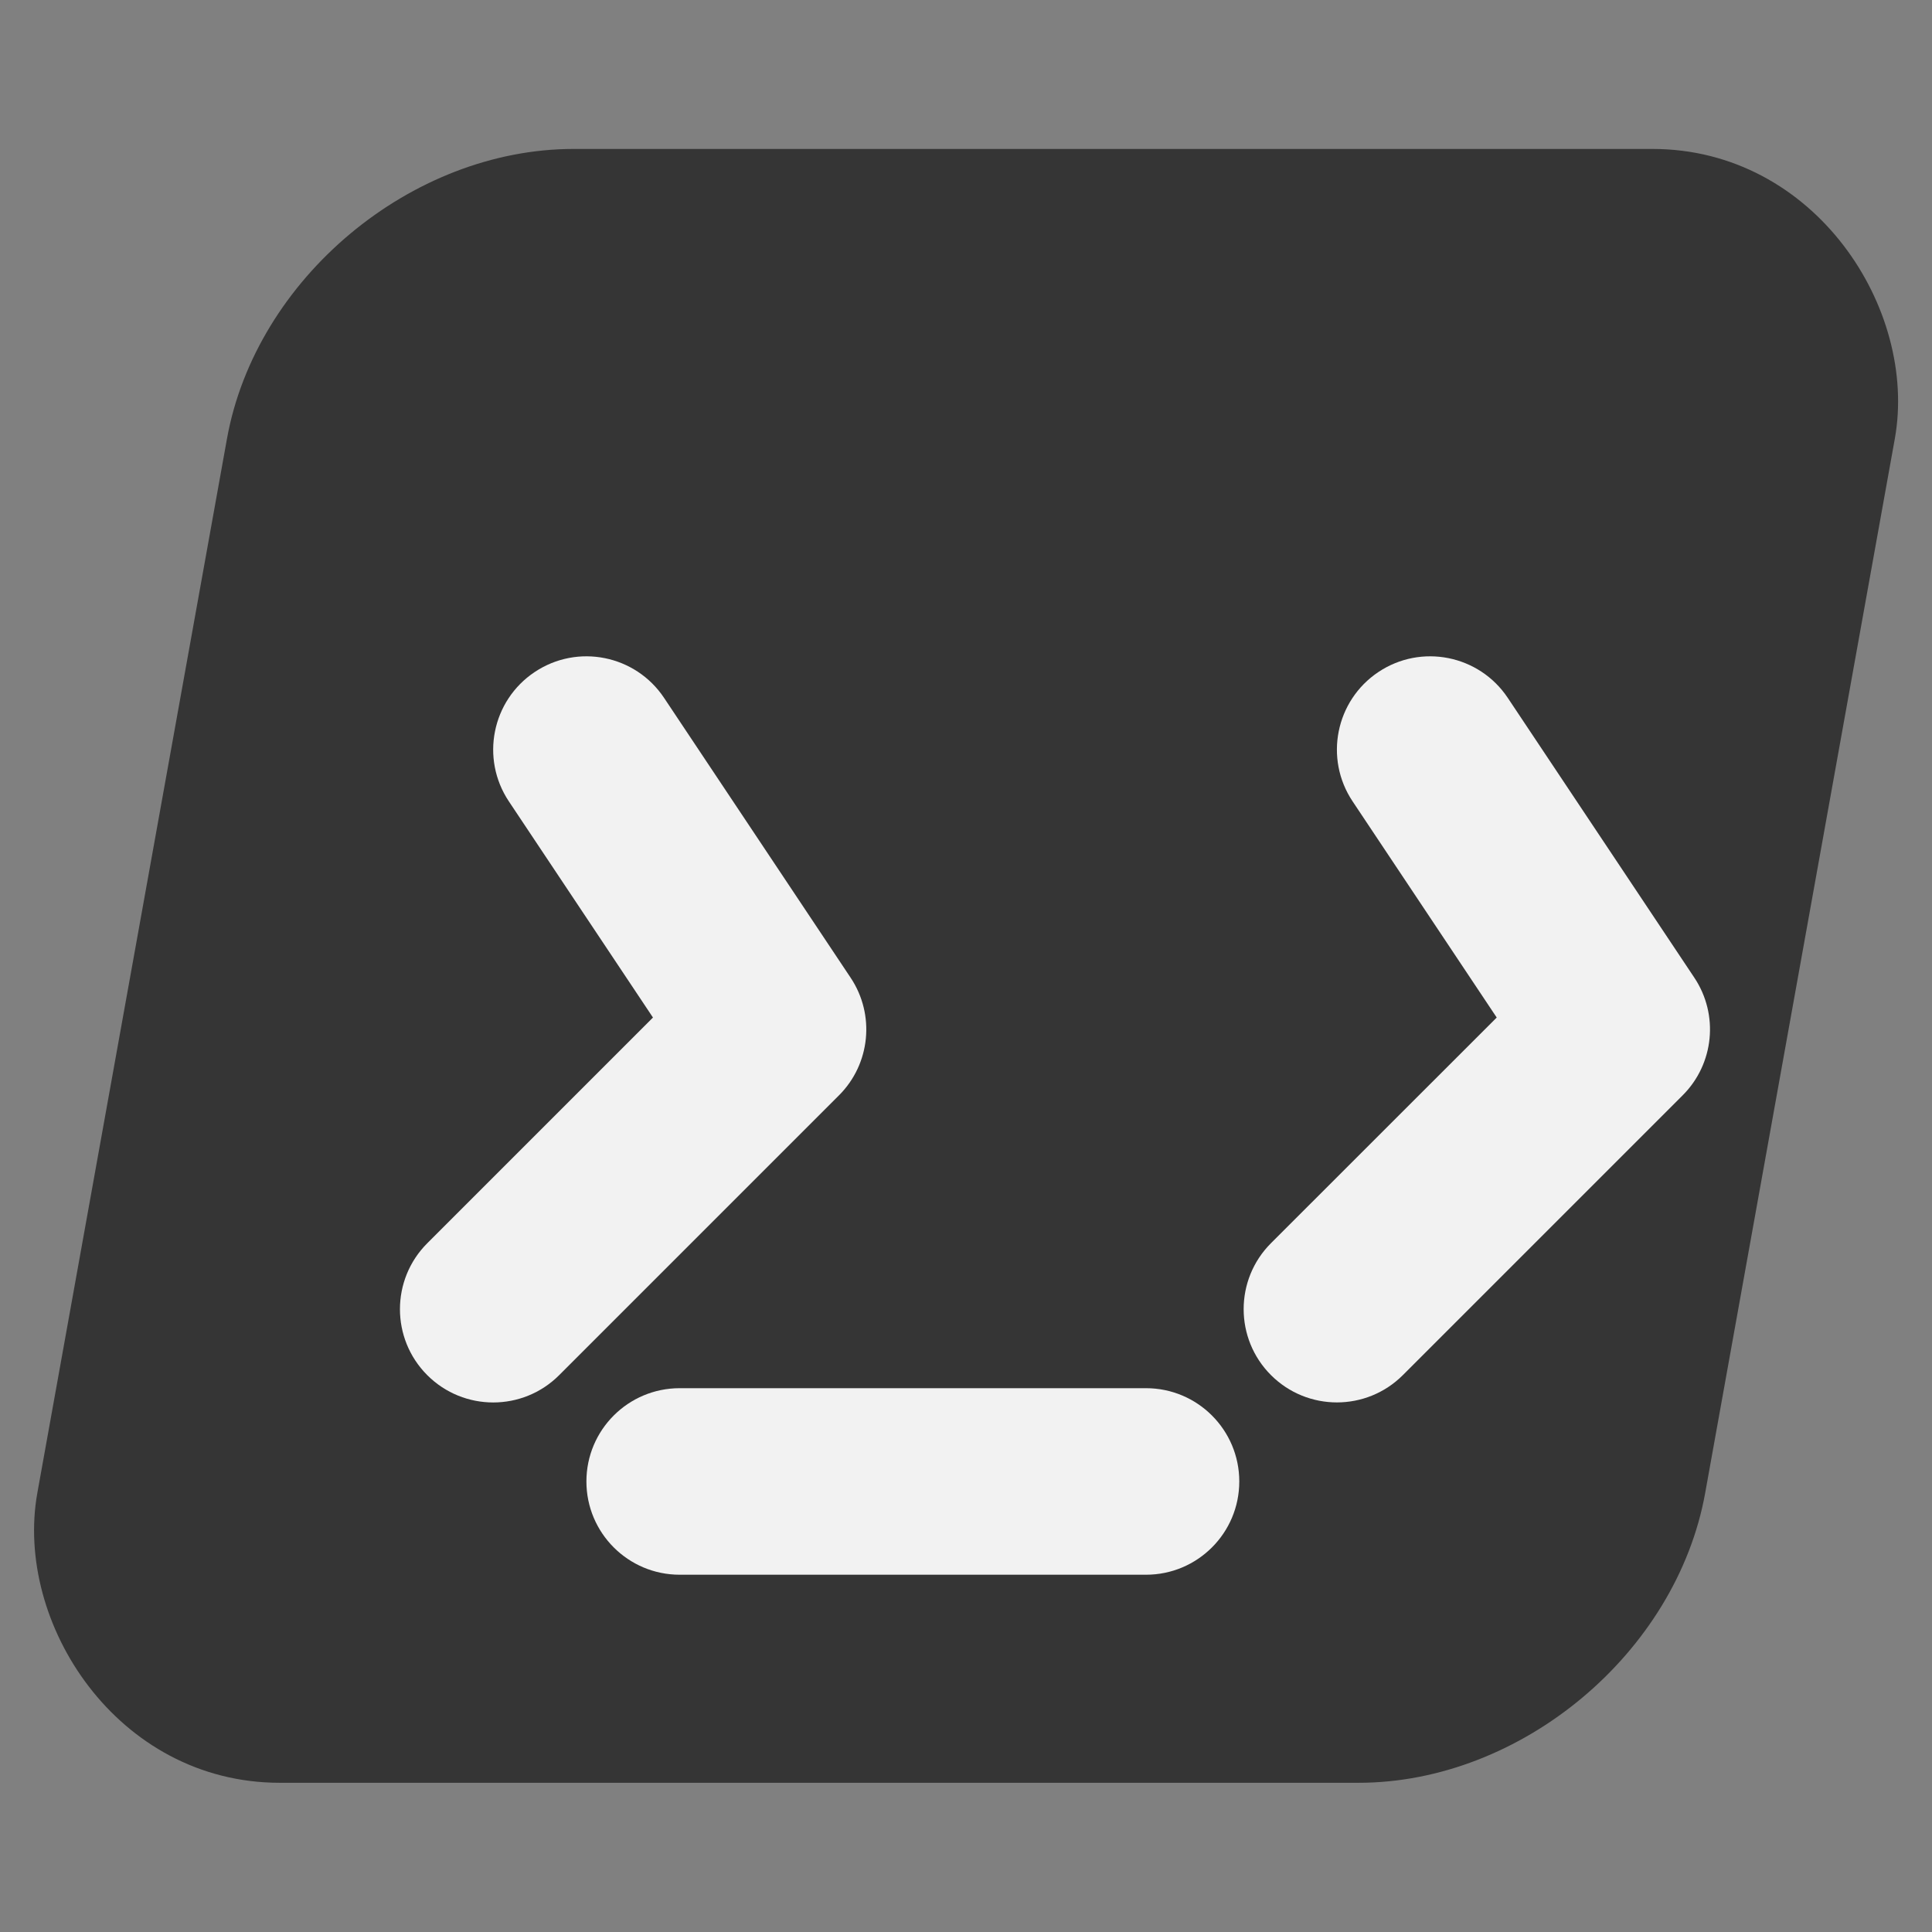
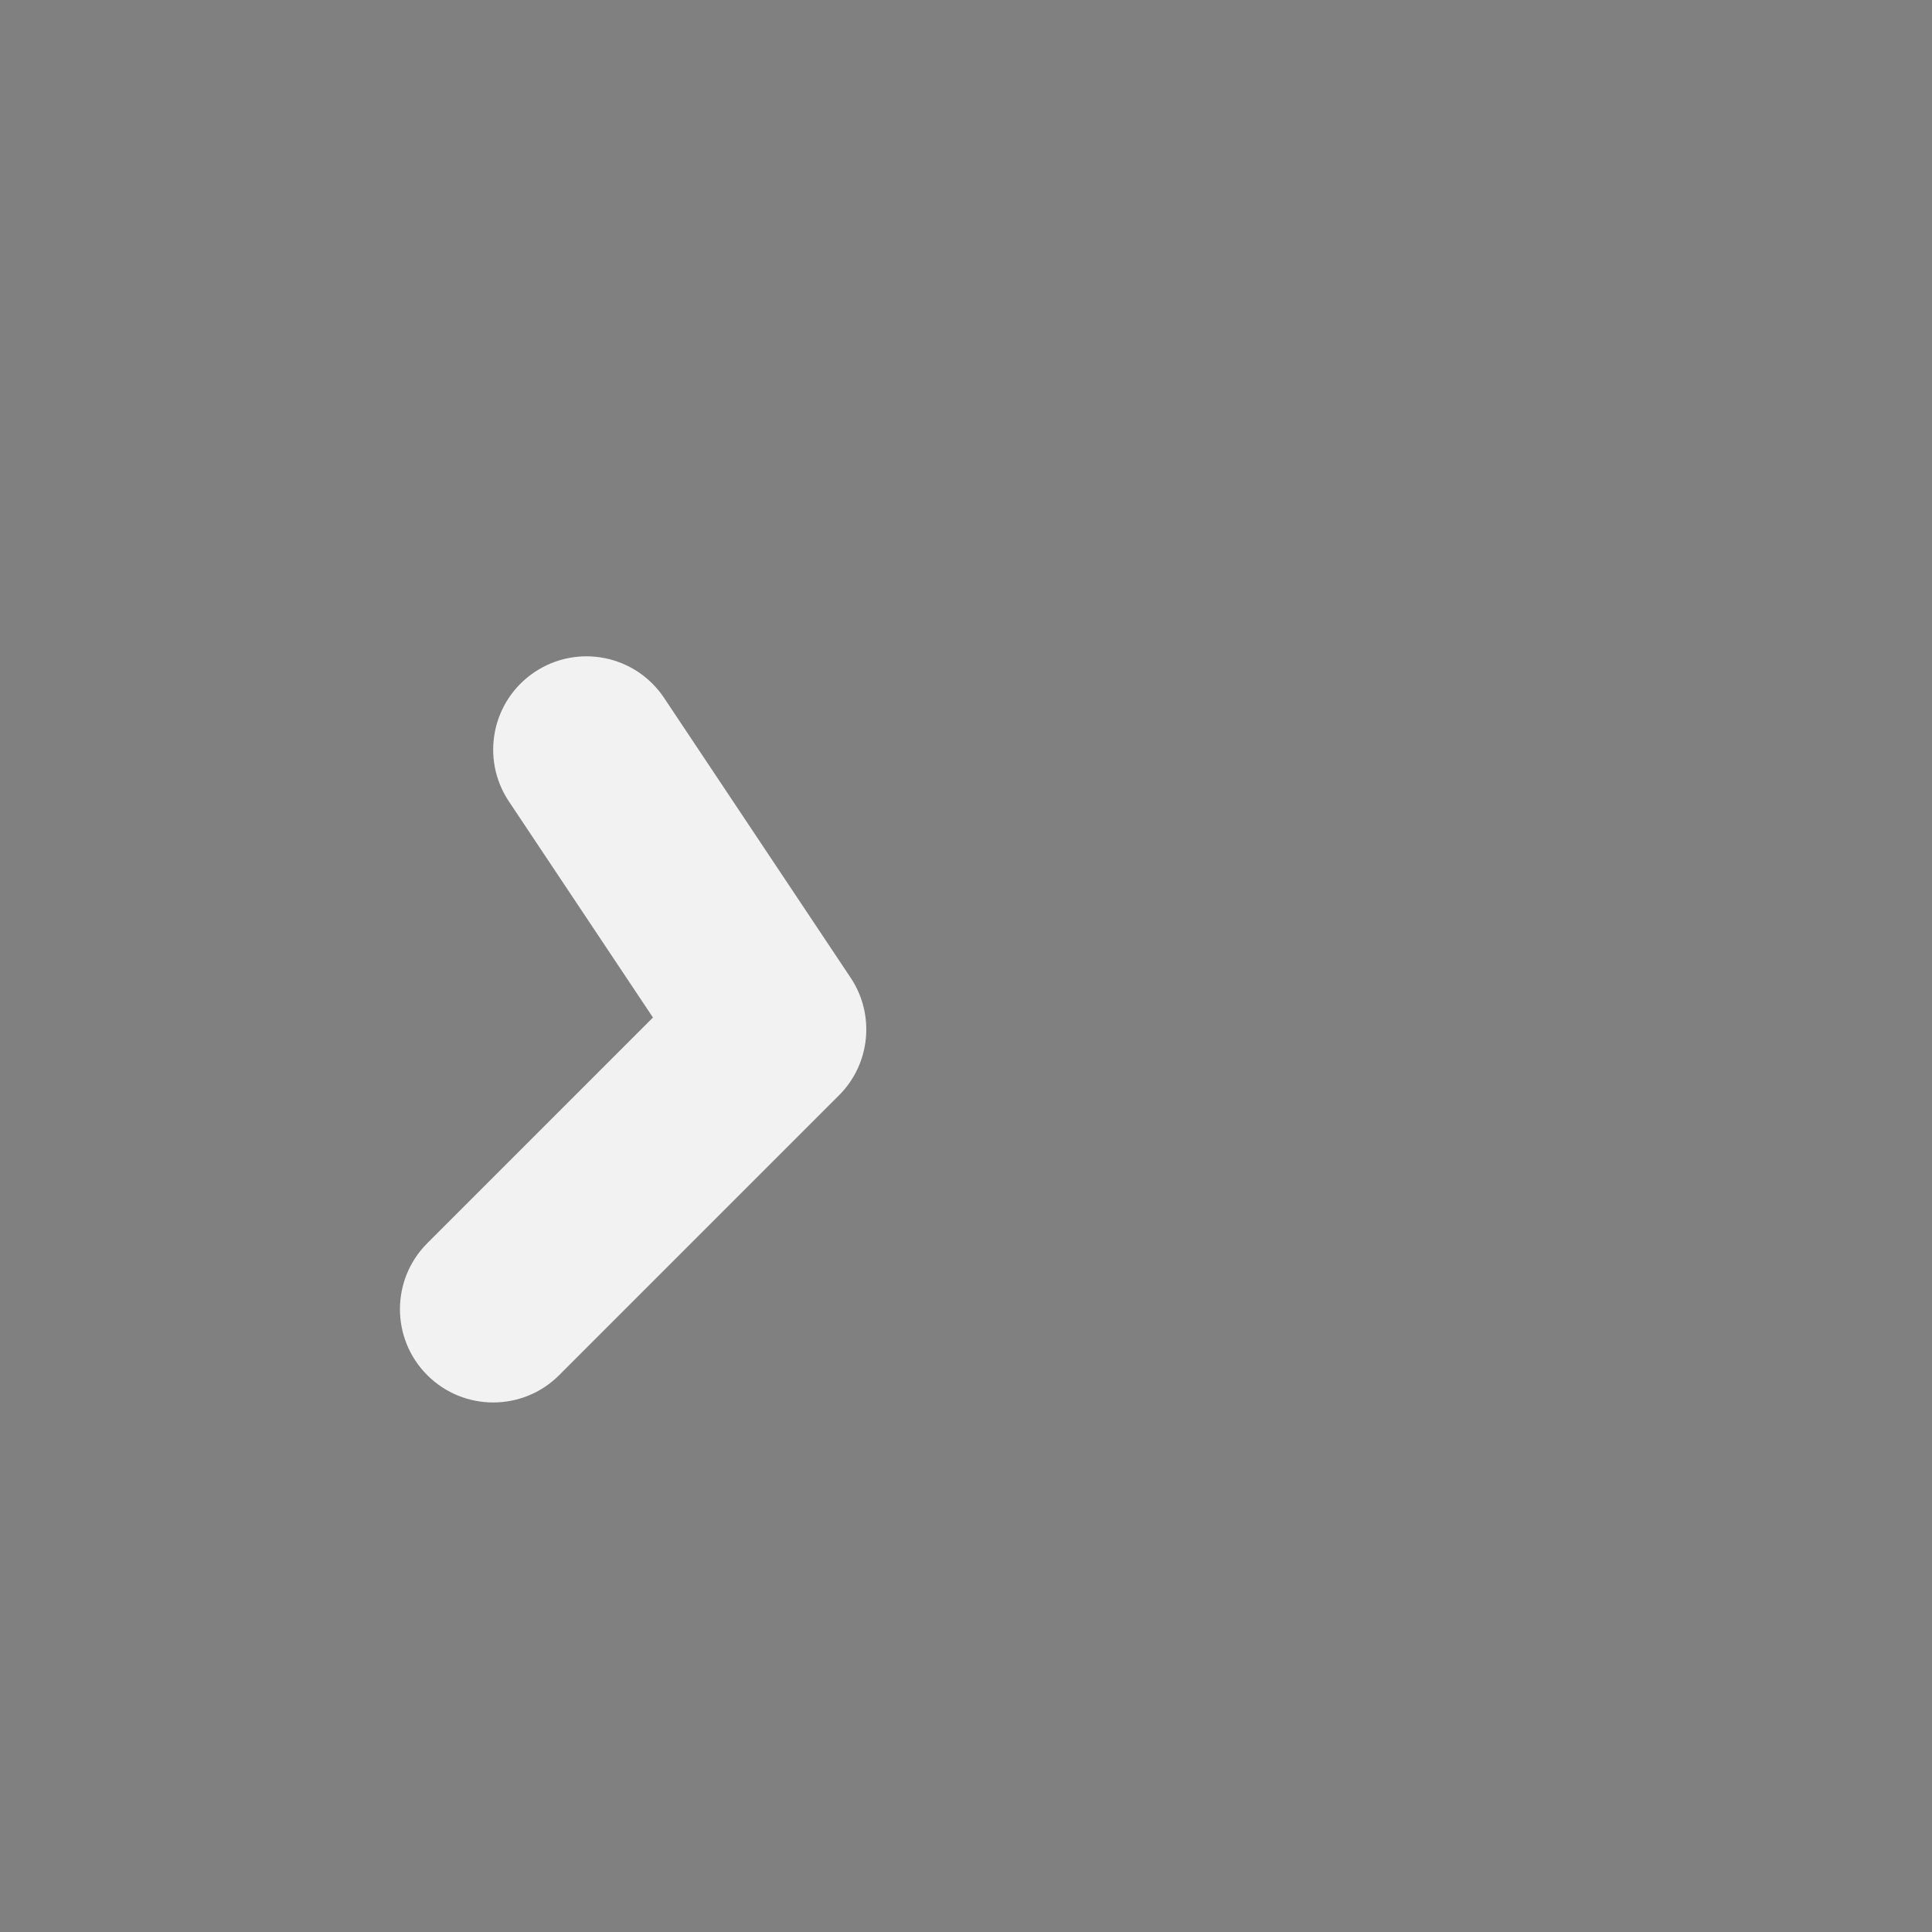
<svg xmlns="http://www.w3.org/2000/svg" xmlns:ns1="http://sodipodi.sourceforge.net/DTD/sodipodi-0.dtd" xmlns:ns2="http://www.inkscape.org/namespaces/inkscape" viewBox="0 -7 40 40" version="1.1" id="svg4" ns1:docname="light-logo.svg" width="40" height="40" ns2:version="1.4-dev (1:1.4.0-dev+202403160151+300e768e46)">
  <rect x="0" y="-7" width="40" height="40" fill="#808080" stroke="none" />
  <ns1:namedview id="namedview4" pagecolor="#ffffff" bordercolor="#000000" borderopacity="0.25" ns2:showpageshadow="2" ns2:pageopacity="0.0" ns2:pagecheckerboard="0" ns2:deskcolor="#d1d1d1" ns2:zoom="5.7515528" ns2:cx="66.242981" ns2:cy="43.031857" ns2:window-width="1440" ns2:window-height="836" ns2:window-x="0" ns2:window-y="0" ns2:window-maximized="1" ns2:current-layer="svg4" showgrid="false" />
  <defs id="defs4">
    <linearGradient id="a" x1="2.5" x2="21.61" y1="2.65" y2="25.4" gradientUnits="userSpaceOnUse">
      <stop stop-color="#FBD57F" id="stop3" />
      <stop offset="1" stop-color="#D17F0D" id="stop4" />
    </linearGradient>
  </defs>
-   <rect style="fill:#353535;fill-opacity:1;stroke:none;stroke-width:1.065;stroke-opacity:1" id="rect3" width="34.531" height="34.377" x="5.074" y="-3.98" ry="6.099" transform="matrix(1,0,-0.177,0.984,0,0)" />
-   <path d="m 23.727,25.603 c 1.066,0 1.931,-0.864 1.931,-1.931 0,-1.066 -0.864,-1.931 -1.931,-1.931 h -9.655 c -1.066,0 -1.931,0.864 -1.931,1.931 0,1.066 0.865,1.931 1.931,1.931 z" style="clip-rule:evenodd;fill:#f2f2f2;fill-opacity:1;fill-rule:evenodd;stroke-width:1.931;stroke:none;stroke-opacity:1" id="path1-5" />
  <path d="m 11.071,6.913 c 0.887,-0.592 2.086,-0.352 2.678,0.536 l 3.862,5.793 c 0.511,0.766 0.41,1.786 -0.241,2.436 l -5.793,5.793 c -0.754,0.754 -1.977,0.754 -2.731,0 -0.754,-0.754 -0.754,-1.977 0,-2.731 L 13.519,14.067 10.535,9.591 C 9.944,8.704 10.183,7.505 11.071,6.913 Z" style="clip-rule:evenodd;fill:#f2f2f2;fill-opacity:1;fill-rule:evenodd;stroke-width:1.931;stroke:none;stroke-opacity:1" id="path1-6" />
-   <path d="m 28.539,6.913 c 0.887,-0.592 2.086,-0.352 2.678,0.536 L 35.079,13.241 c 0.511,0.766 0.41,1.786 -0.241,2.436 l -5.793,5.793 c -0.754,0.754 -1.977,0.754 -2.731,0 -0.754,-0.754 -0.754,-1.977 0,-2.731 L 30.988,14.067 28.004,9.591 C 27.412,8.704 27.652,7.505 28.539,6.913 Z" style="clip-rule:evenodd;fill:#f2f2f2;fill-opacity:1;fill-rule:evenodd;stroke-width:1.931;stroke:none;stroke-opacity:1" id="path1-7" />
</svg>